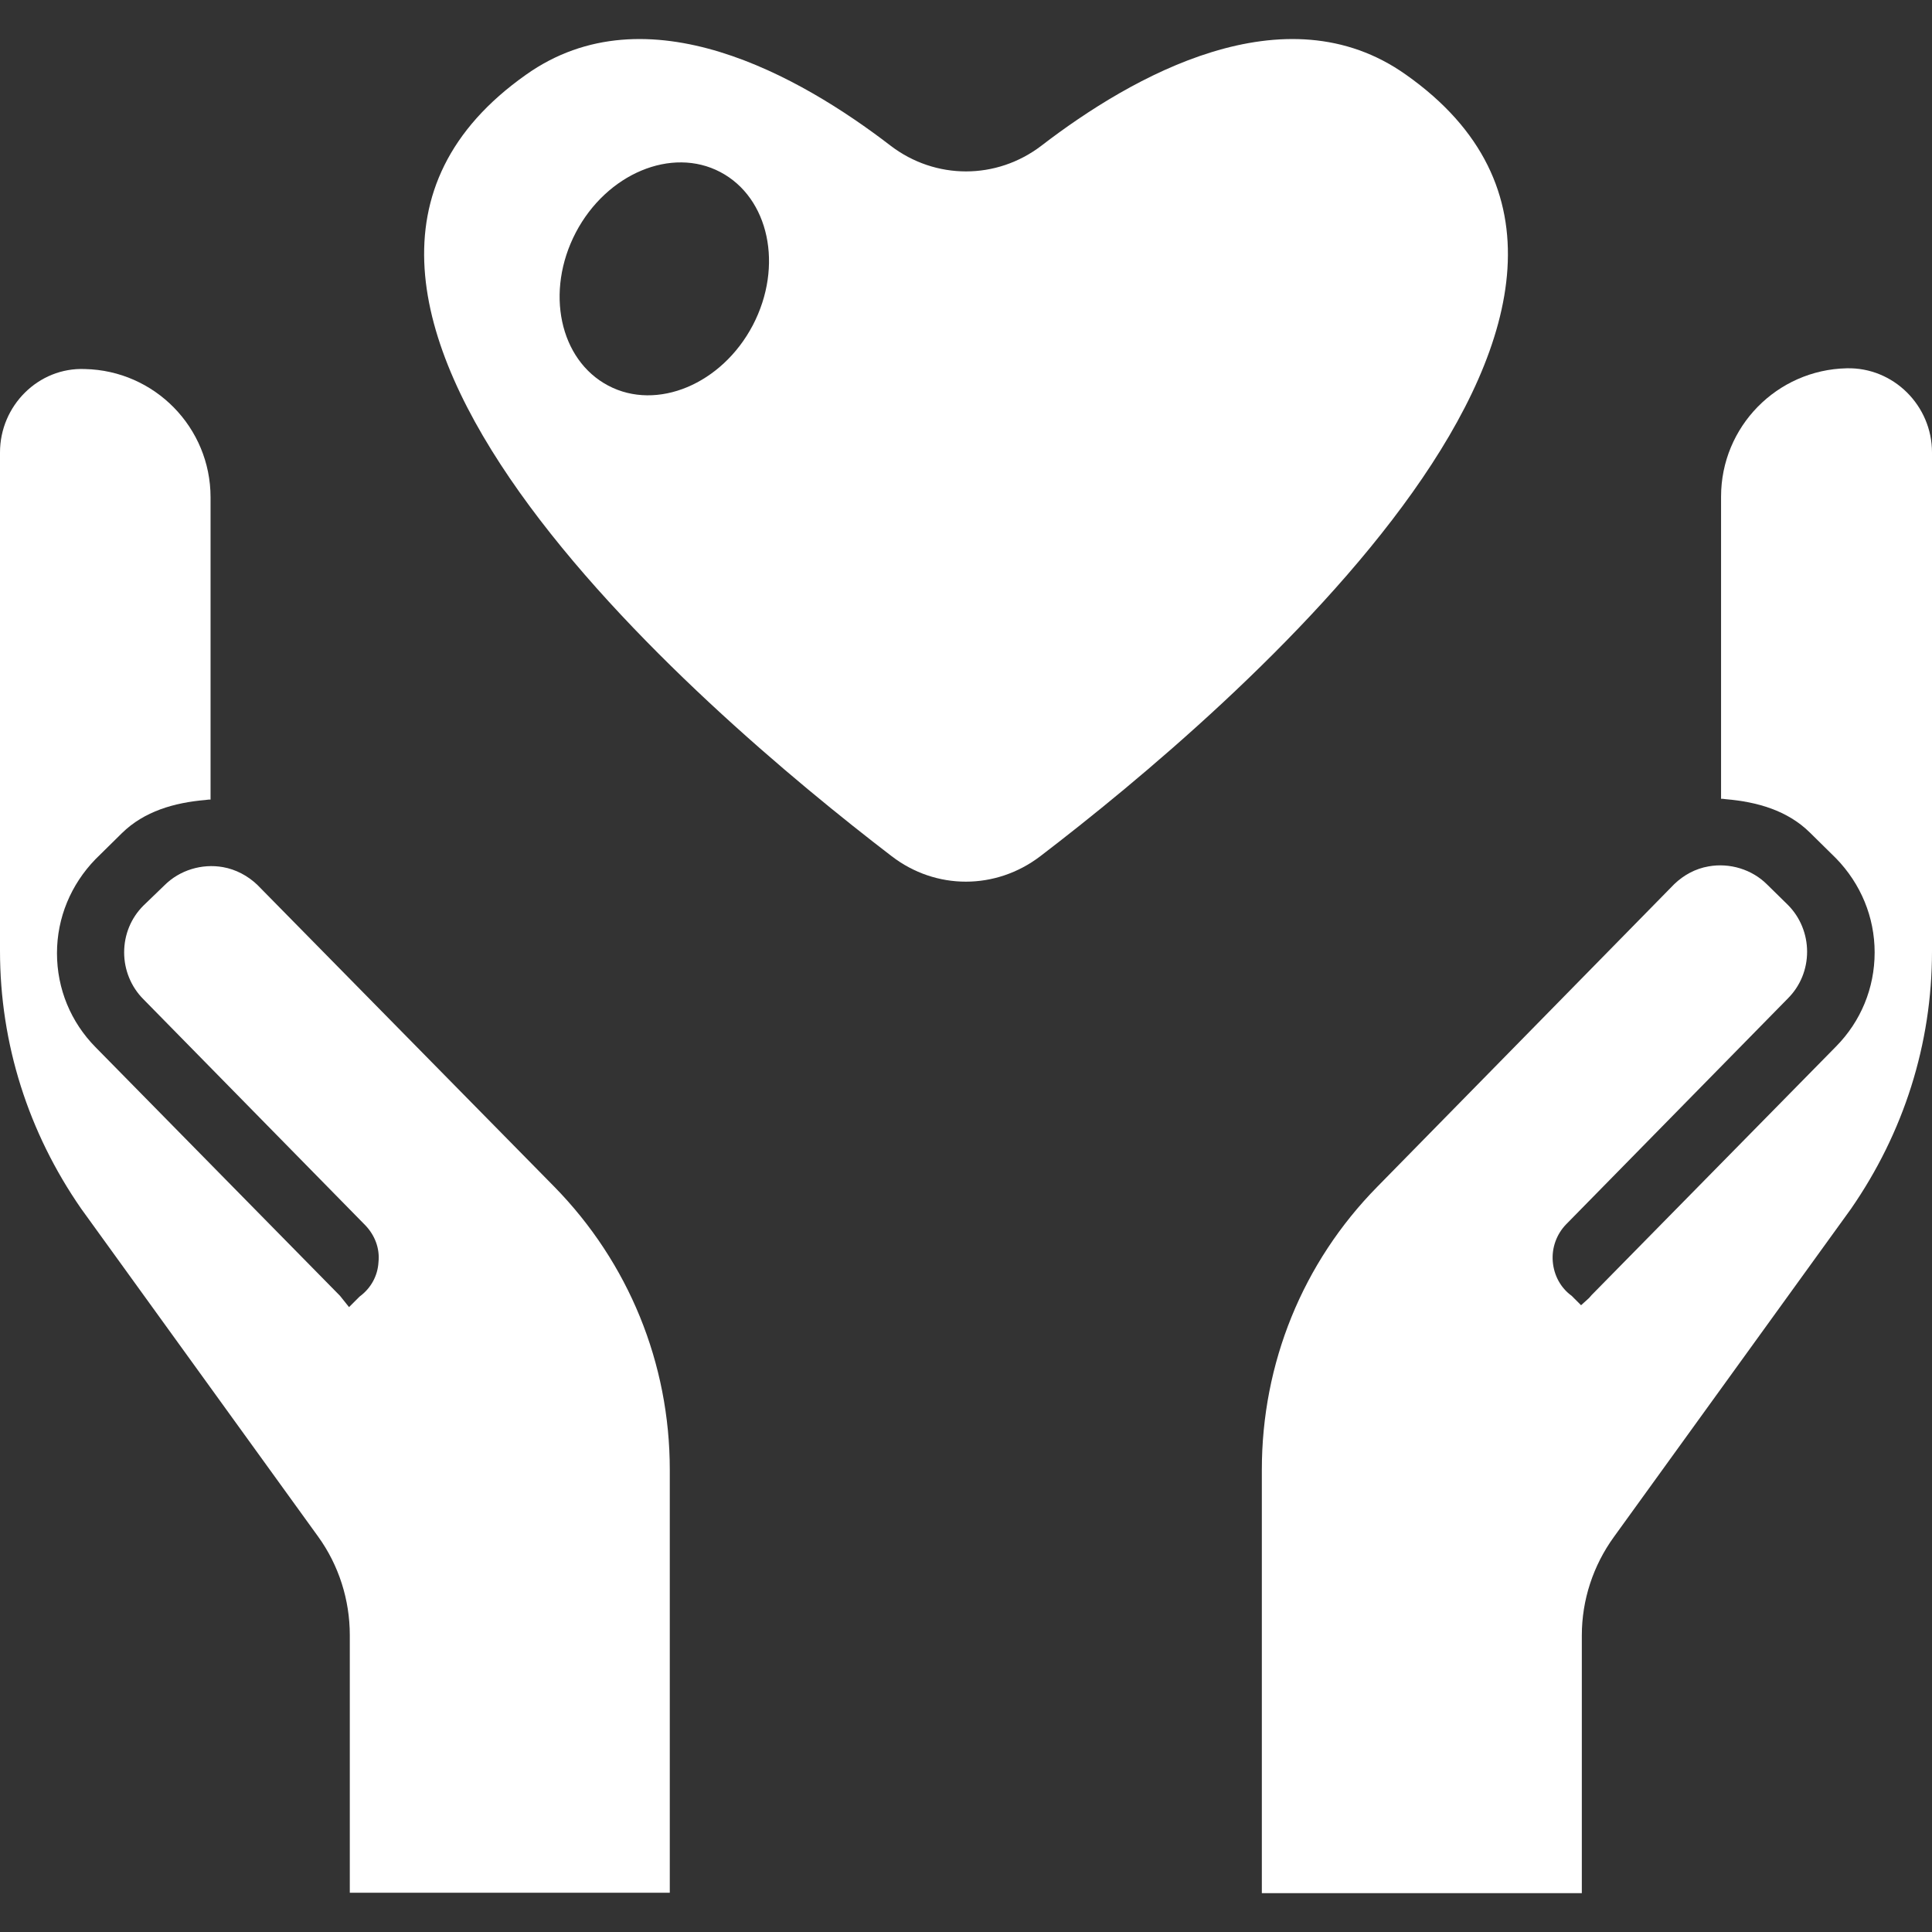
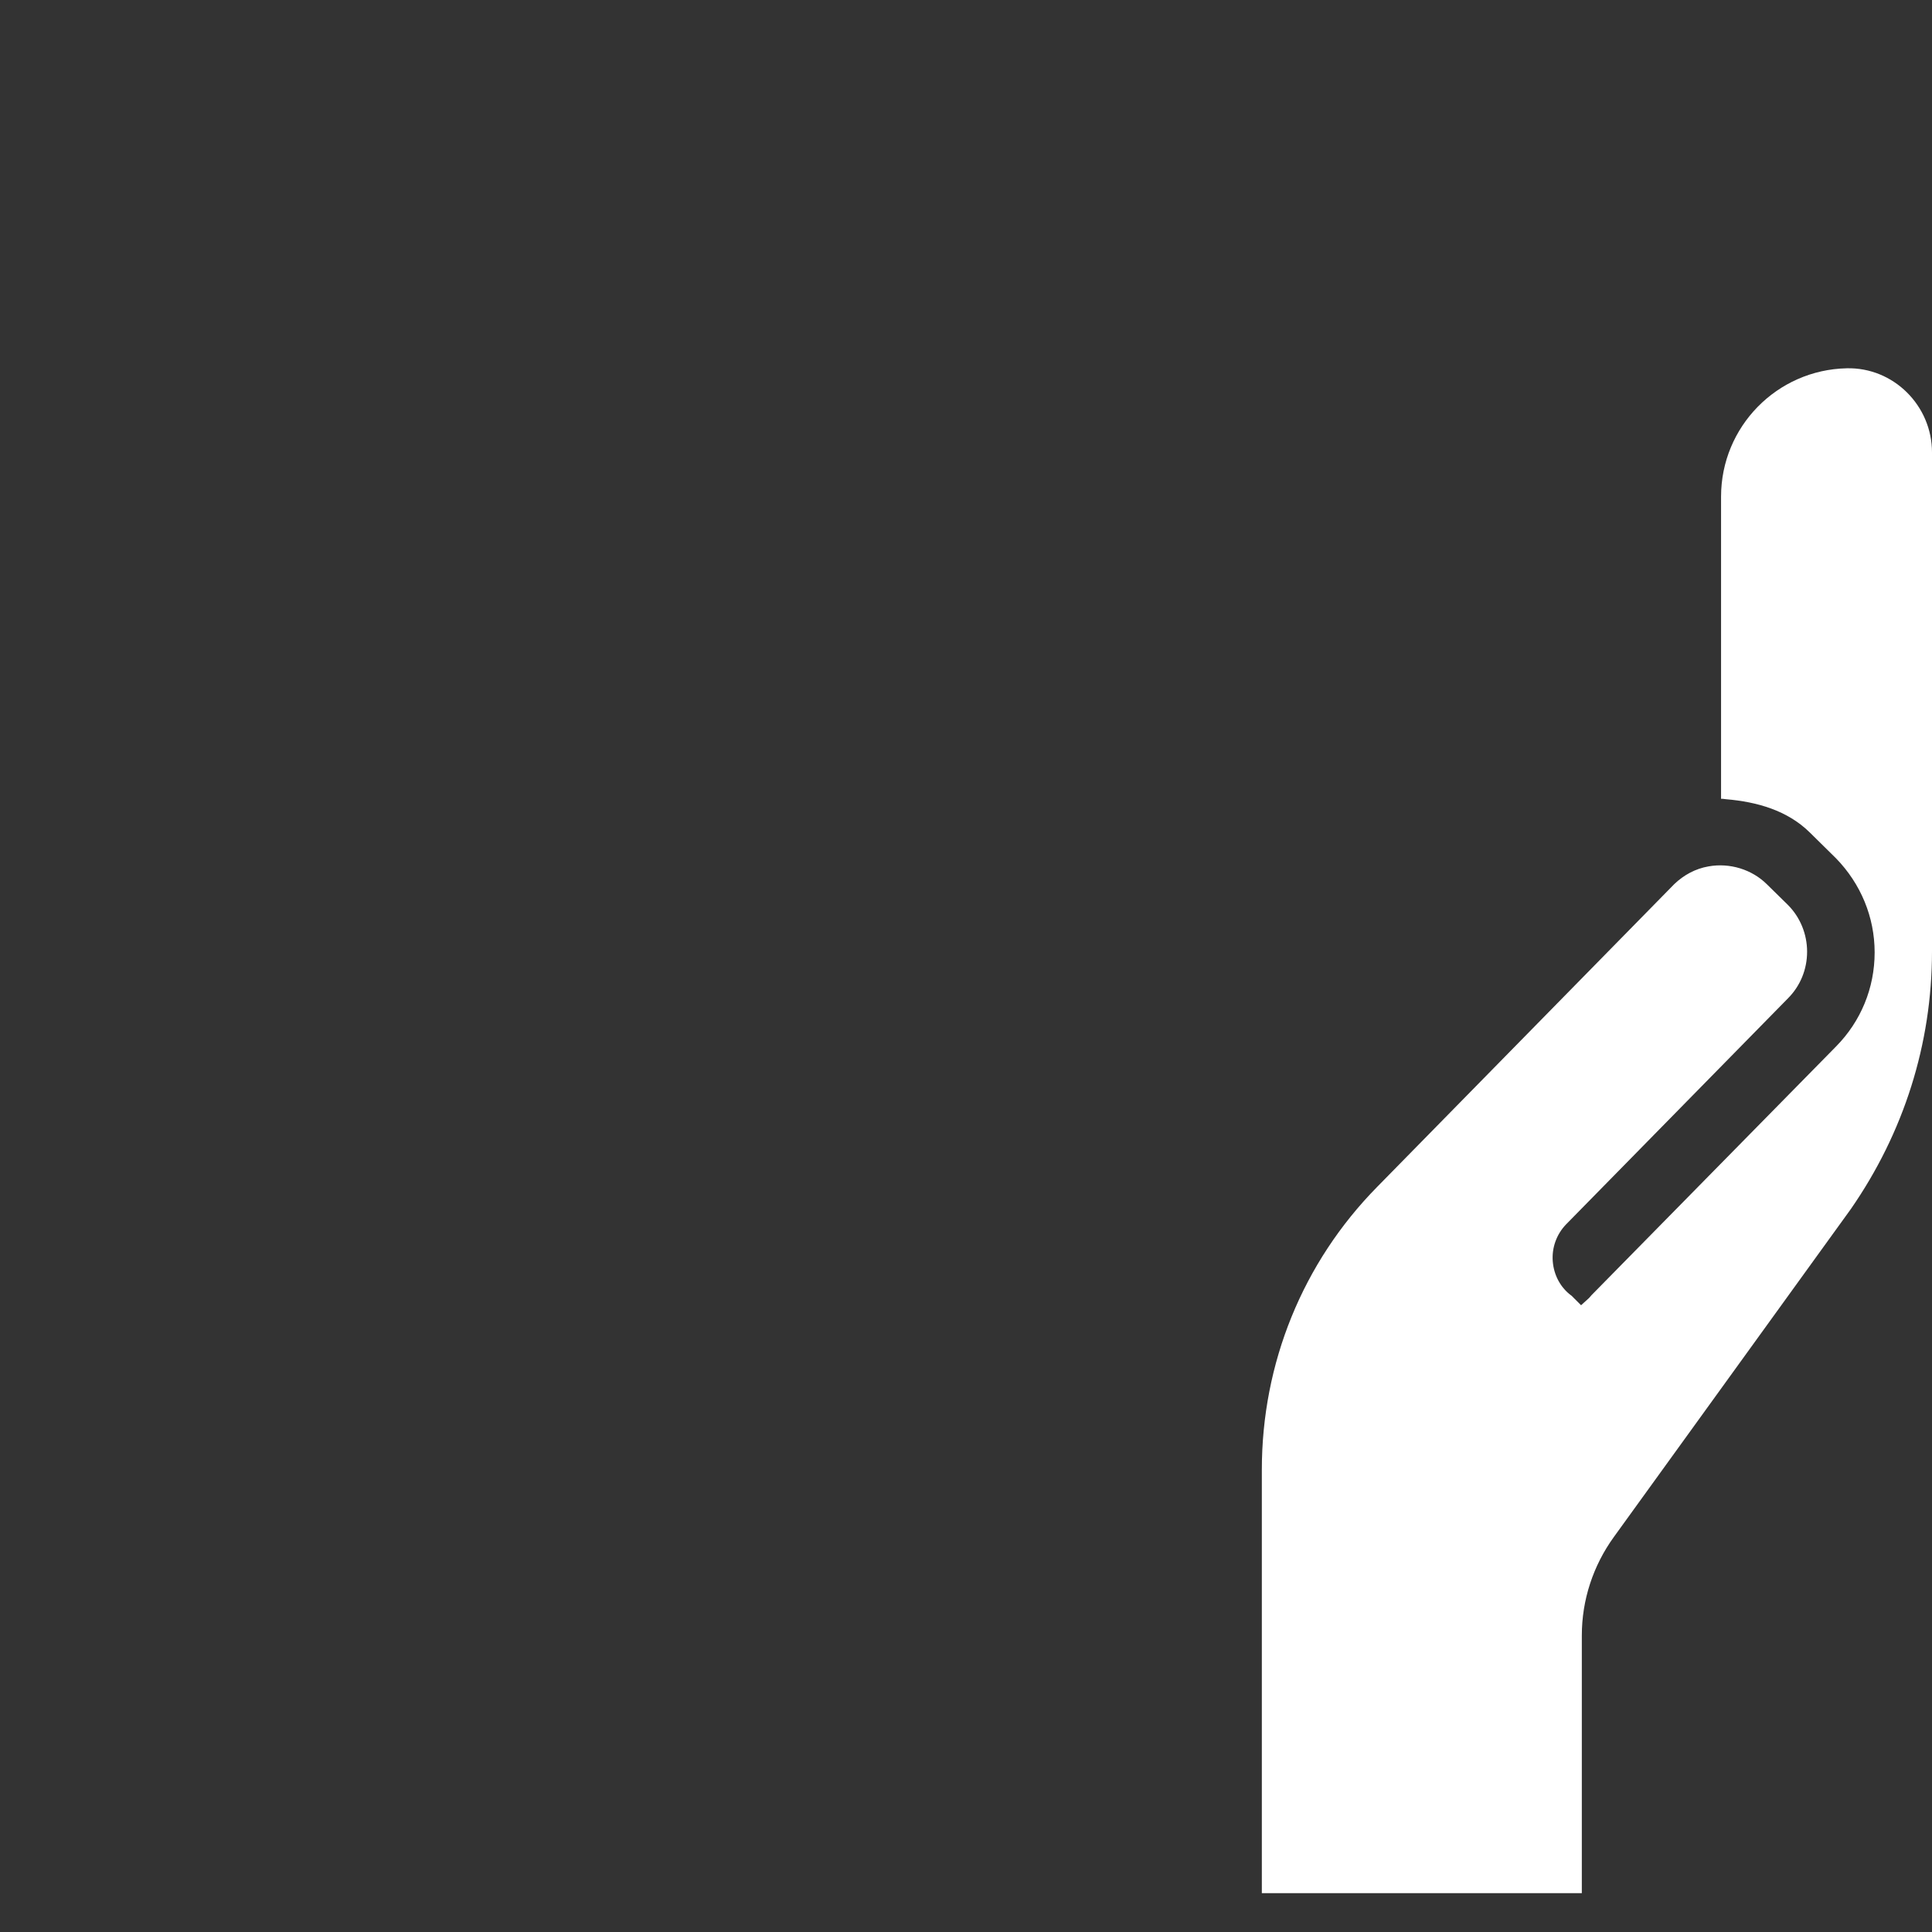
<svg xmlns="http://www.w3.org/2000/svg" version="1.1" id="_x31_0" x="0px" y="0px" viewBox="0 0 512 512" style="enable-background:new 0 0 512 512;" xml:space="preserve">
  <rect x="0" y="0" width="512" height="512" fill="#333333" stroke="none" />
  <style type="text/css">
	.st0{fill:#FFFFFF;}
</style>
  <g>
-     <path class="st0" d="M68.2,234.5c-2.5-2.4-5.7-4.1-9.1-4.7c-5.6-1-11.5,0.8-15.5,4.8L38,240c-3.3,3.3-5.1,7.7-5.1,12.4   c0,4.6,1.8,9.1,5.1,12.4l58.8,59.9c2.5,2.6,3.9,6.1,3.5,9.8c-0.2,3.6-2,6.9-5,9.1l-2.3,2.3l-0.5,0.5l-2.4-3l-64.8-65.9   c-6.5-6.6-10.2-15.4-10.2-24.9c0-9.4,3.7-18.2,10.2-24.9l7-6.9c5.9-5.8,13.9-8.1,22.2-8.8c0.3,0,0.5-0.1,0.8-0.1h0.3h0h0.2v-80.1   c0-18.5-14.8-33.6-33.3-34C10.2,97.3,0,107.5,0,119.9V252c0,24.6,7.5,48.1,21.5,68.3l62.8,86.9c5.5,7.6,8.4,16.8,8.4,26.1v67.7v0.2   v0.2l0,0v0.2h84.8v-82.7v-2.1v-0.4v-0.2v-26.7c0-28.2-10.9-54.9-30.6-75L68.2,234.5z" />
    <path class="st0" d="M489.4,97.6c-18.5,0.4-33.3,15.5-33.3,34v80.1h0.2h0h0.3c0.3,0,0.5,0.1,0.8,0.1c8.3,0.7,16.3,3,22.2,8.8l7,6.9   c6.5,6.7,10.2,15.5,10.2,24.9c0,9.5-3.7,18.3-10.2,24.9l-64.8,65.9l-0.7,0.8l-2.1,1.9l0,0l-2.5-2.5c-2.9-2.1-4.7-5.4-5-9.1   c-0.3-3.6,1-7.2,3.5-9.8l58.8-59.9c3.3-3.3,5.1-7.7,5.1-12.4c0-4.6-1.8-9.1-5.1-12.4l-5.5-5.4c-4-4-9.9-5.8-15.5-4.8   c-3.5,0.6-6.6,2.3-9.1,4.7l-78.7,80.2c-19.8,20.1-30.6,46.8-30.6,75v26.7v0.2v0.4v2.1v82.3v0.3l0,0v0.2h84.8v-0.2v-0.4v-67.7   c0-9.4,3-18.5,8.5-26.1l62.8-86.9c14-20.2,21.5-43.7,21.5-68.3V119.9C512,107.5,501.8,97.3,489.4,97.6z" />
-     <path class="st0" d="M372.6,19.8C340.5-3,299.8,20.3,276,38.6c-11.9,9.1-28.1,9.1-40,0C212.2,20.3,171.5-3,139.4,19.8   C56.9,78,185,187.6,236.3,226.9c11.7,9,27.6,9,39.4,0C327.1,187.6,455.1,78,372.6,19.8z M161.2,102.2c-12.9-6.8-16.8-24.9-8.6-40.6   c8.2-15.6,25.4-22.8,38.3-16c12.9,6.8,16.8,24.9,8.6,40.6C191.3,101.8,174.1,109,161.2,102.2z" />
  </g>
</svg>